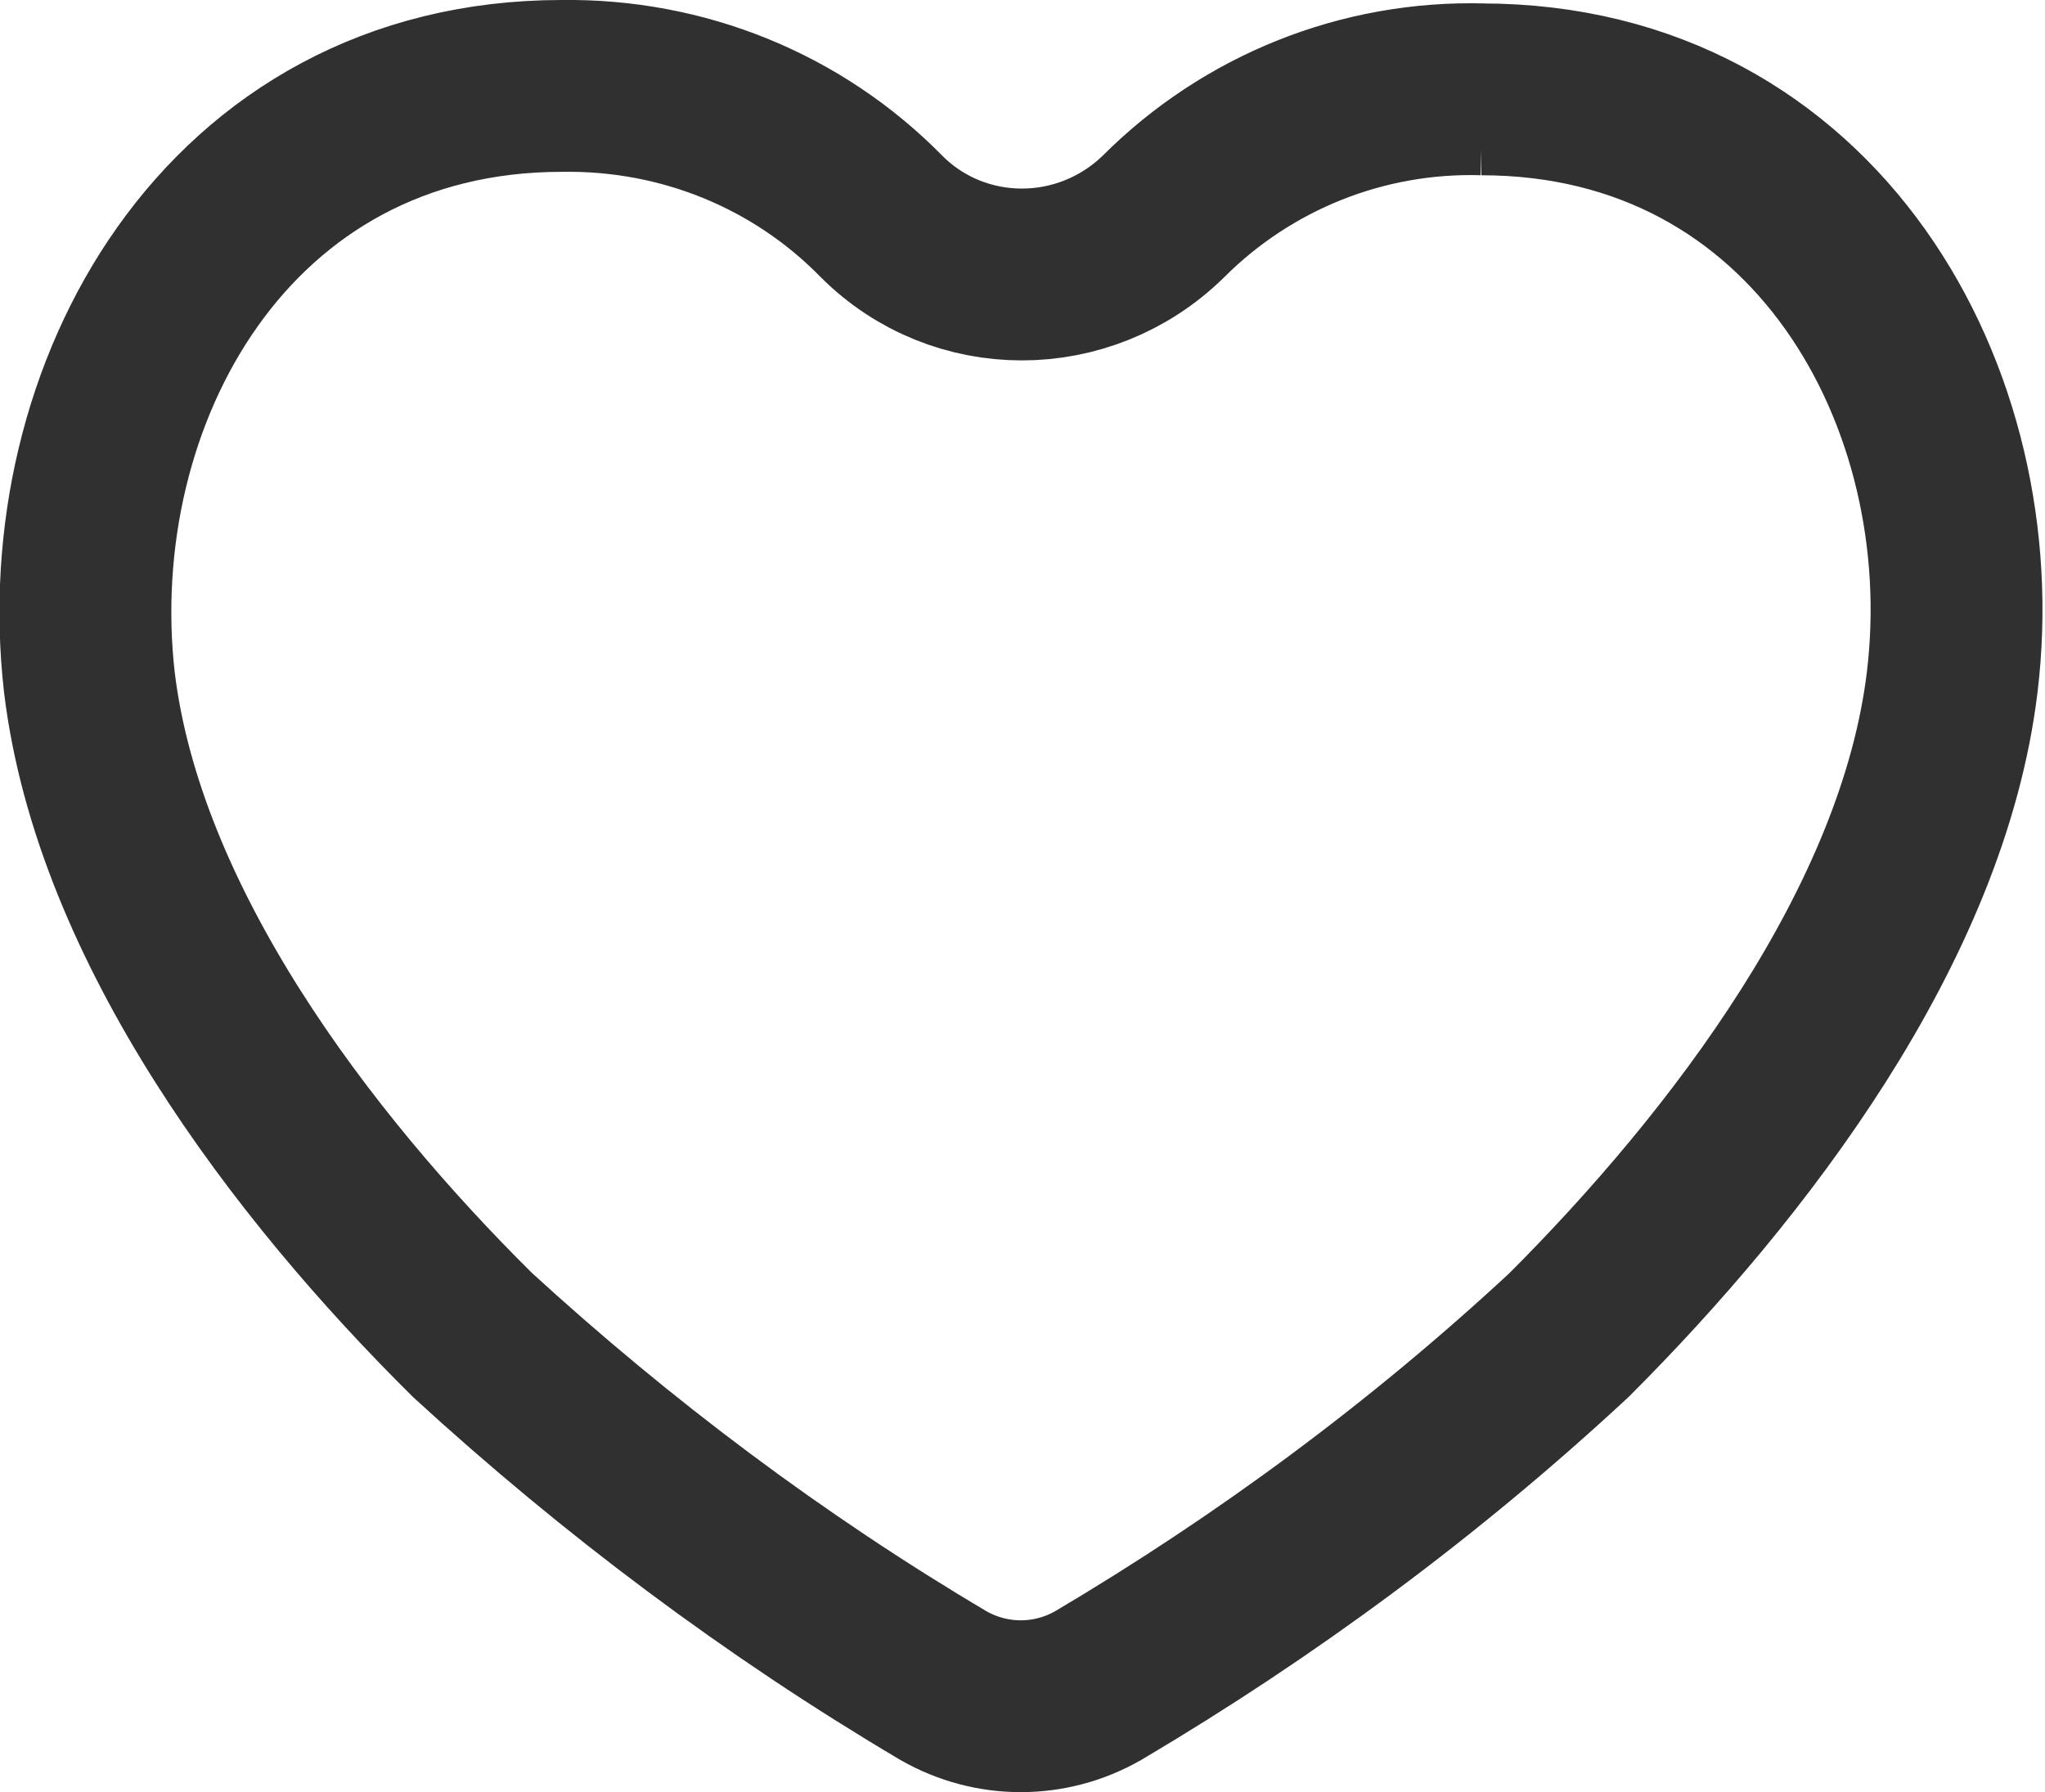
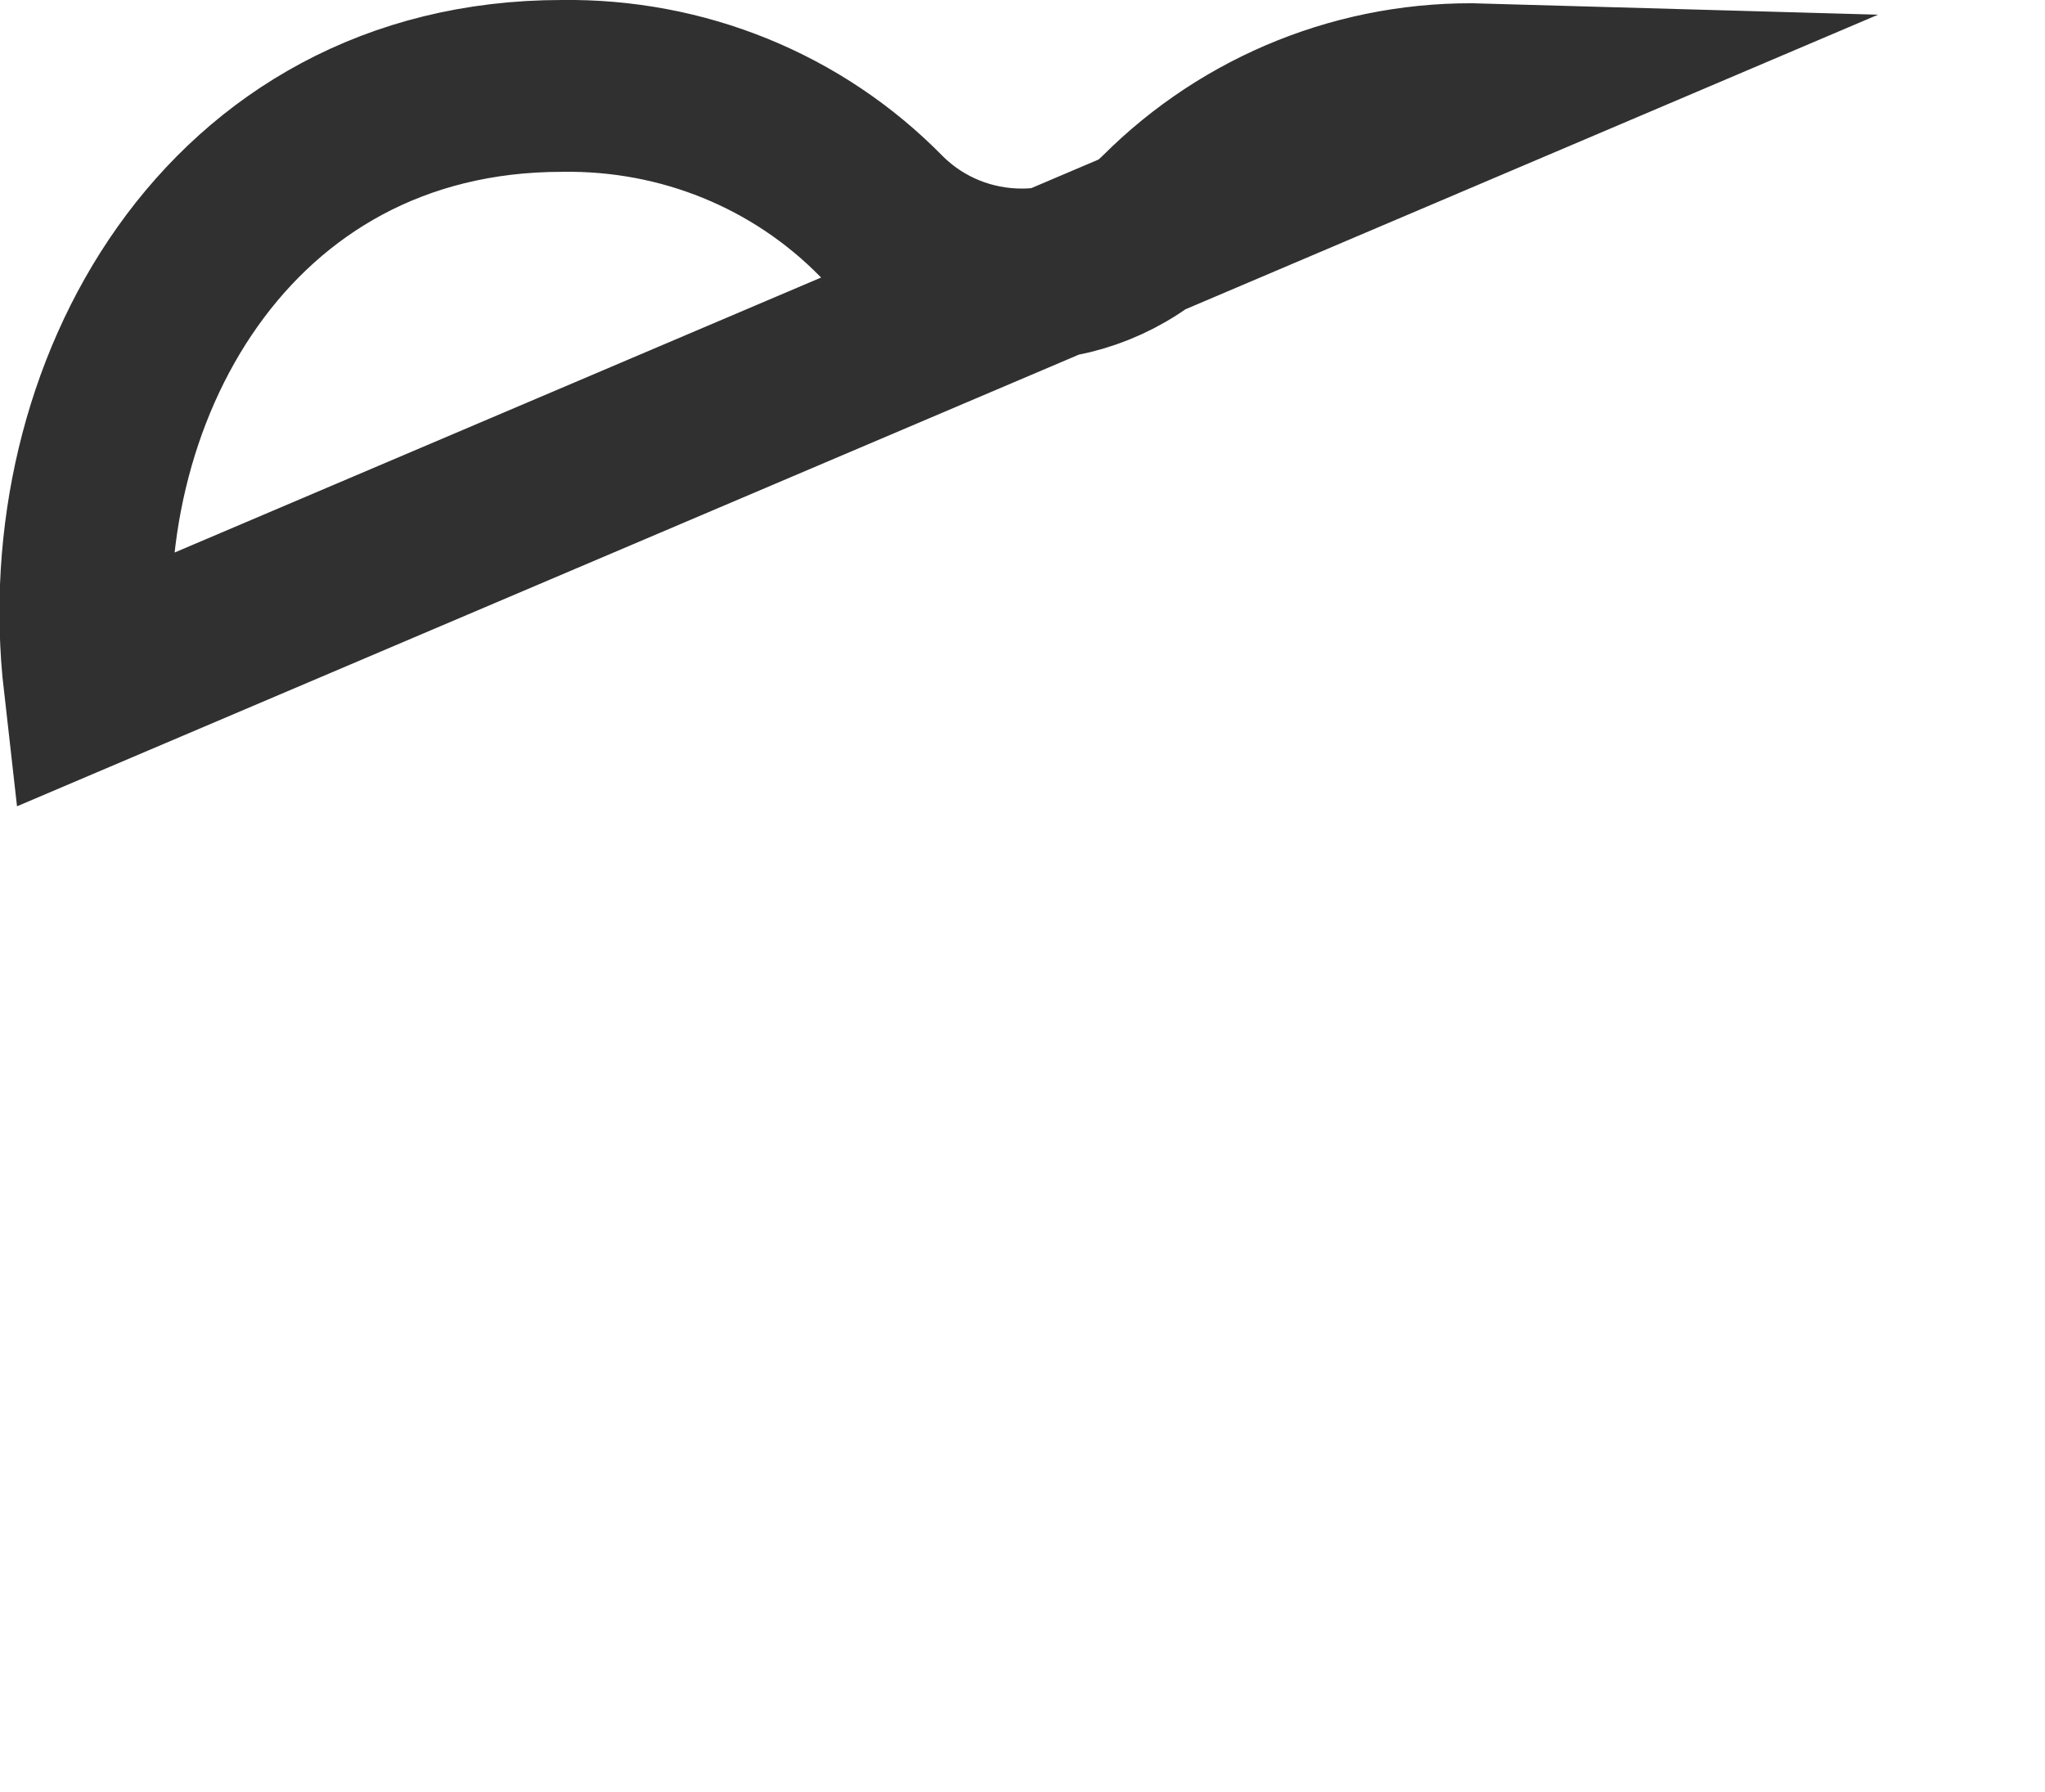
<svg xmlns="http://www.w3.org/2000/svg" id="_イヤー_2" width="11.9" height="10.43" viewBox="0 0 11.9 10.43">
  <defs>
    <style>.cls-1{fill:none;stroke:#303030;stroke-miterlimit:10;}</style>
  </defs>
  <g id="header">
-     <path class="cls-1" d="M8.63,.52c-.7-.02-1.37,.25-1.86,.74-.46,.45-1.19,.45-1.64,0-.49-.5-1.16-.77-1.86-.76C1.32,.5,.33,2.3,.52,3.97c.17,1.41,1.23,2.81,2.23,3.8,.84,.77,1.76,1.46,2.74,2.04,.28,.16,.62,.16,.9,0,.98-.58,1.9-1.26,2.74-2.04,.99-.99,2.06-2.39,2.23-3.8,.2-1.65-.79-3.45-2.74-3.45Z" />
+     <path class="cls-1" d="M8.63,.52c-.7-.02-1.37,.25-1.86,.74-.46,.45-1.19,.45-1.64,0-.49-.5-1.16-.77-1.86-.76C1.32,.5,.33,2.3,.52,3.97Z" />
  </g>
</svg>